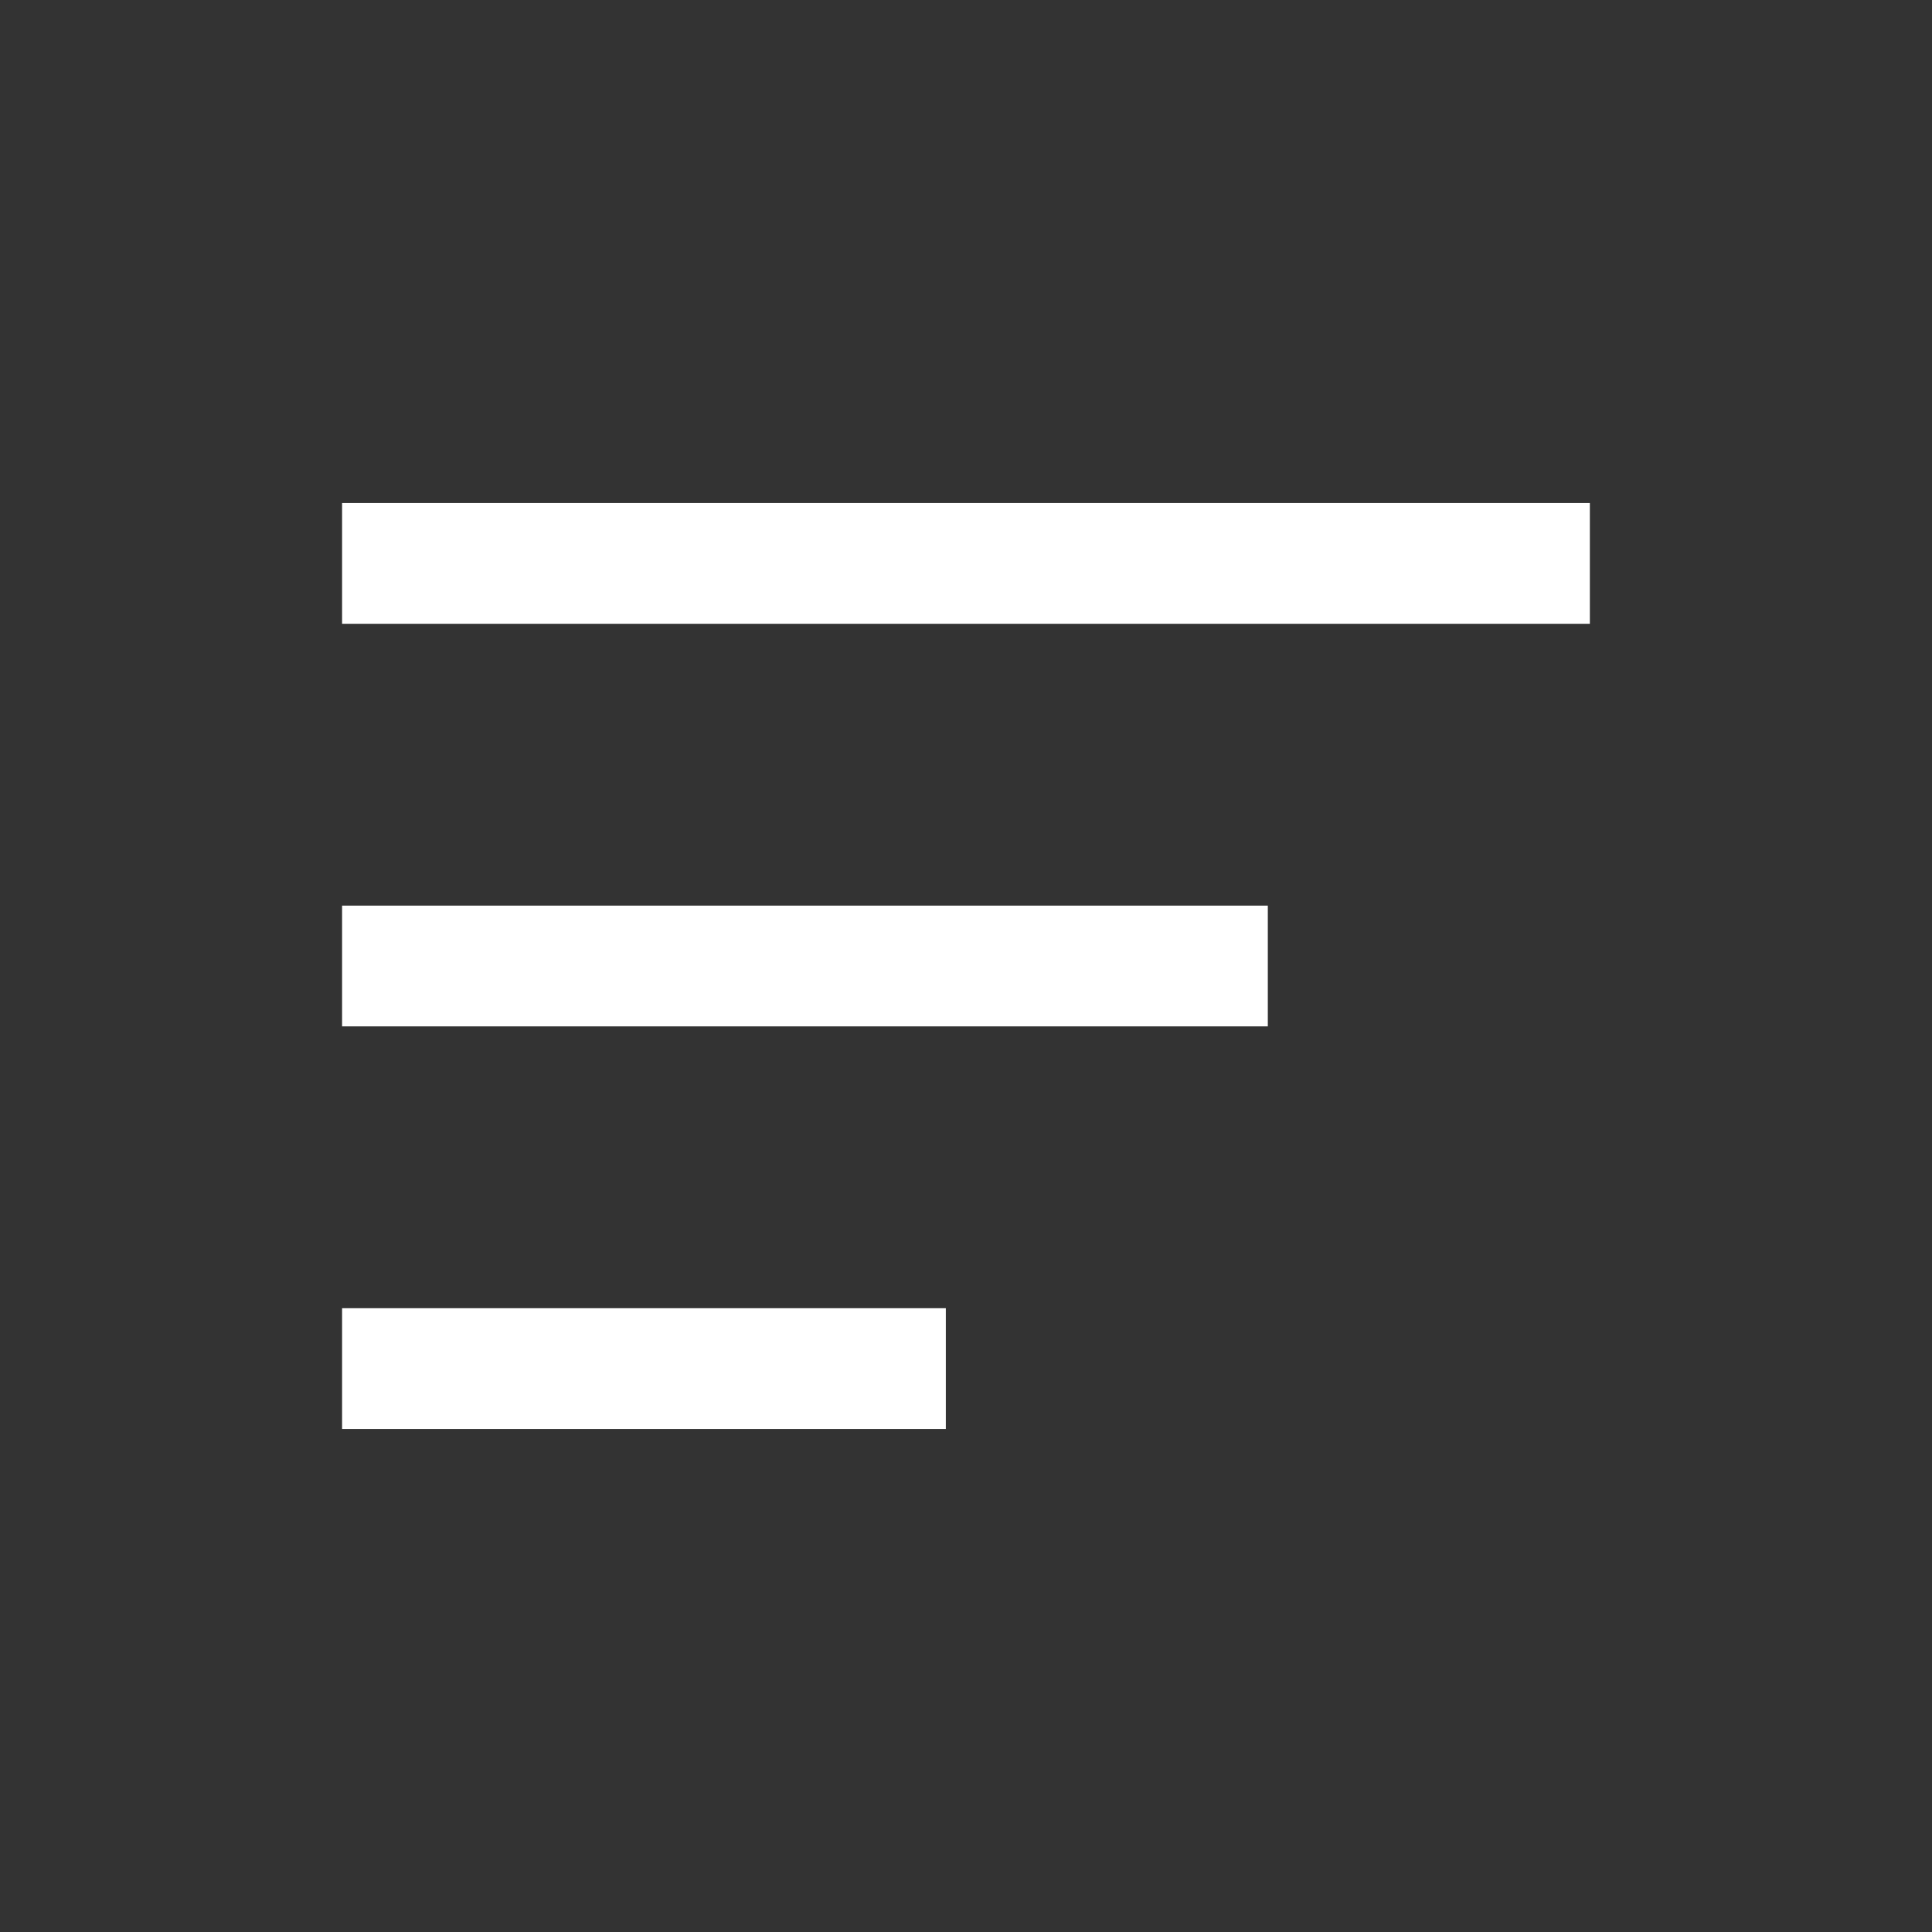
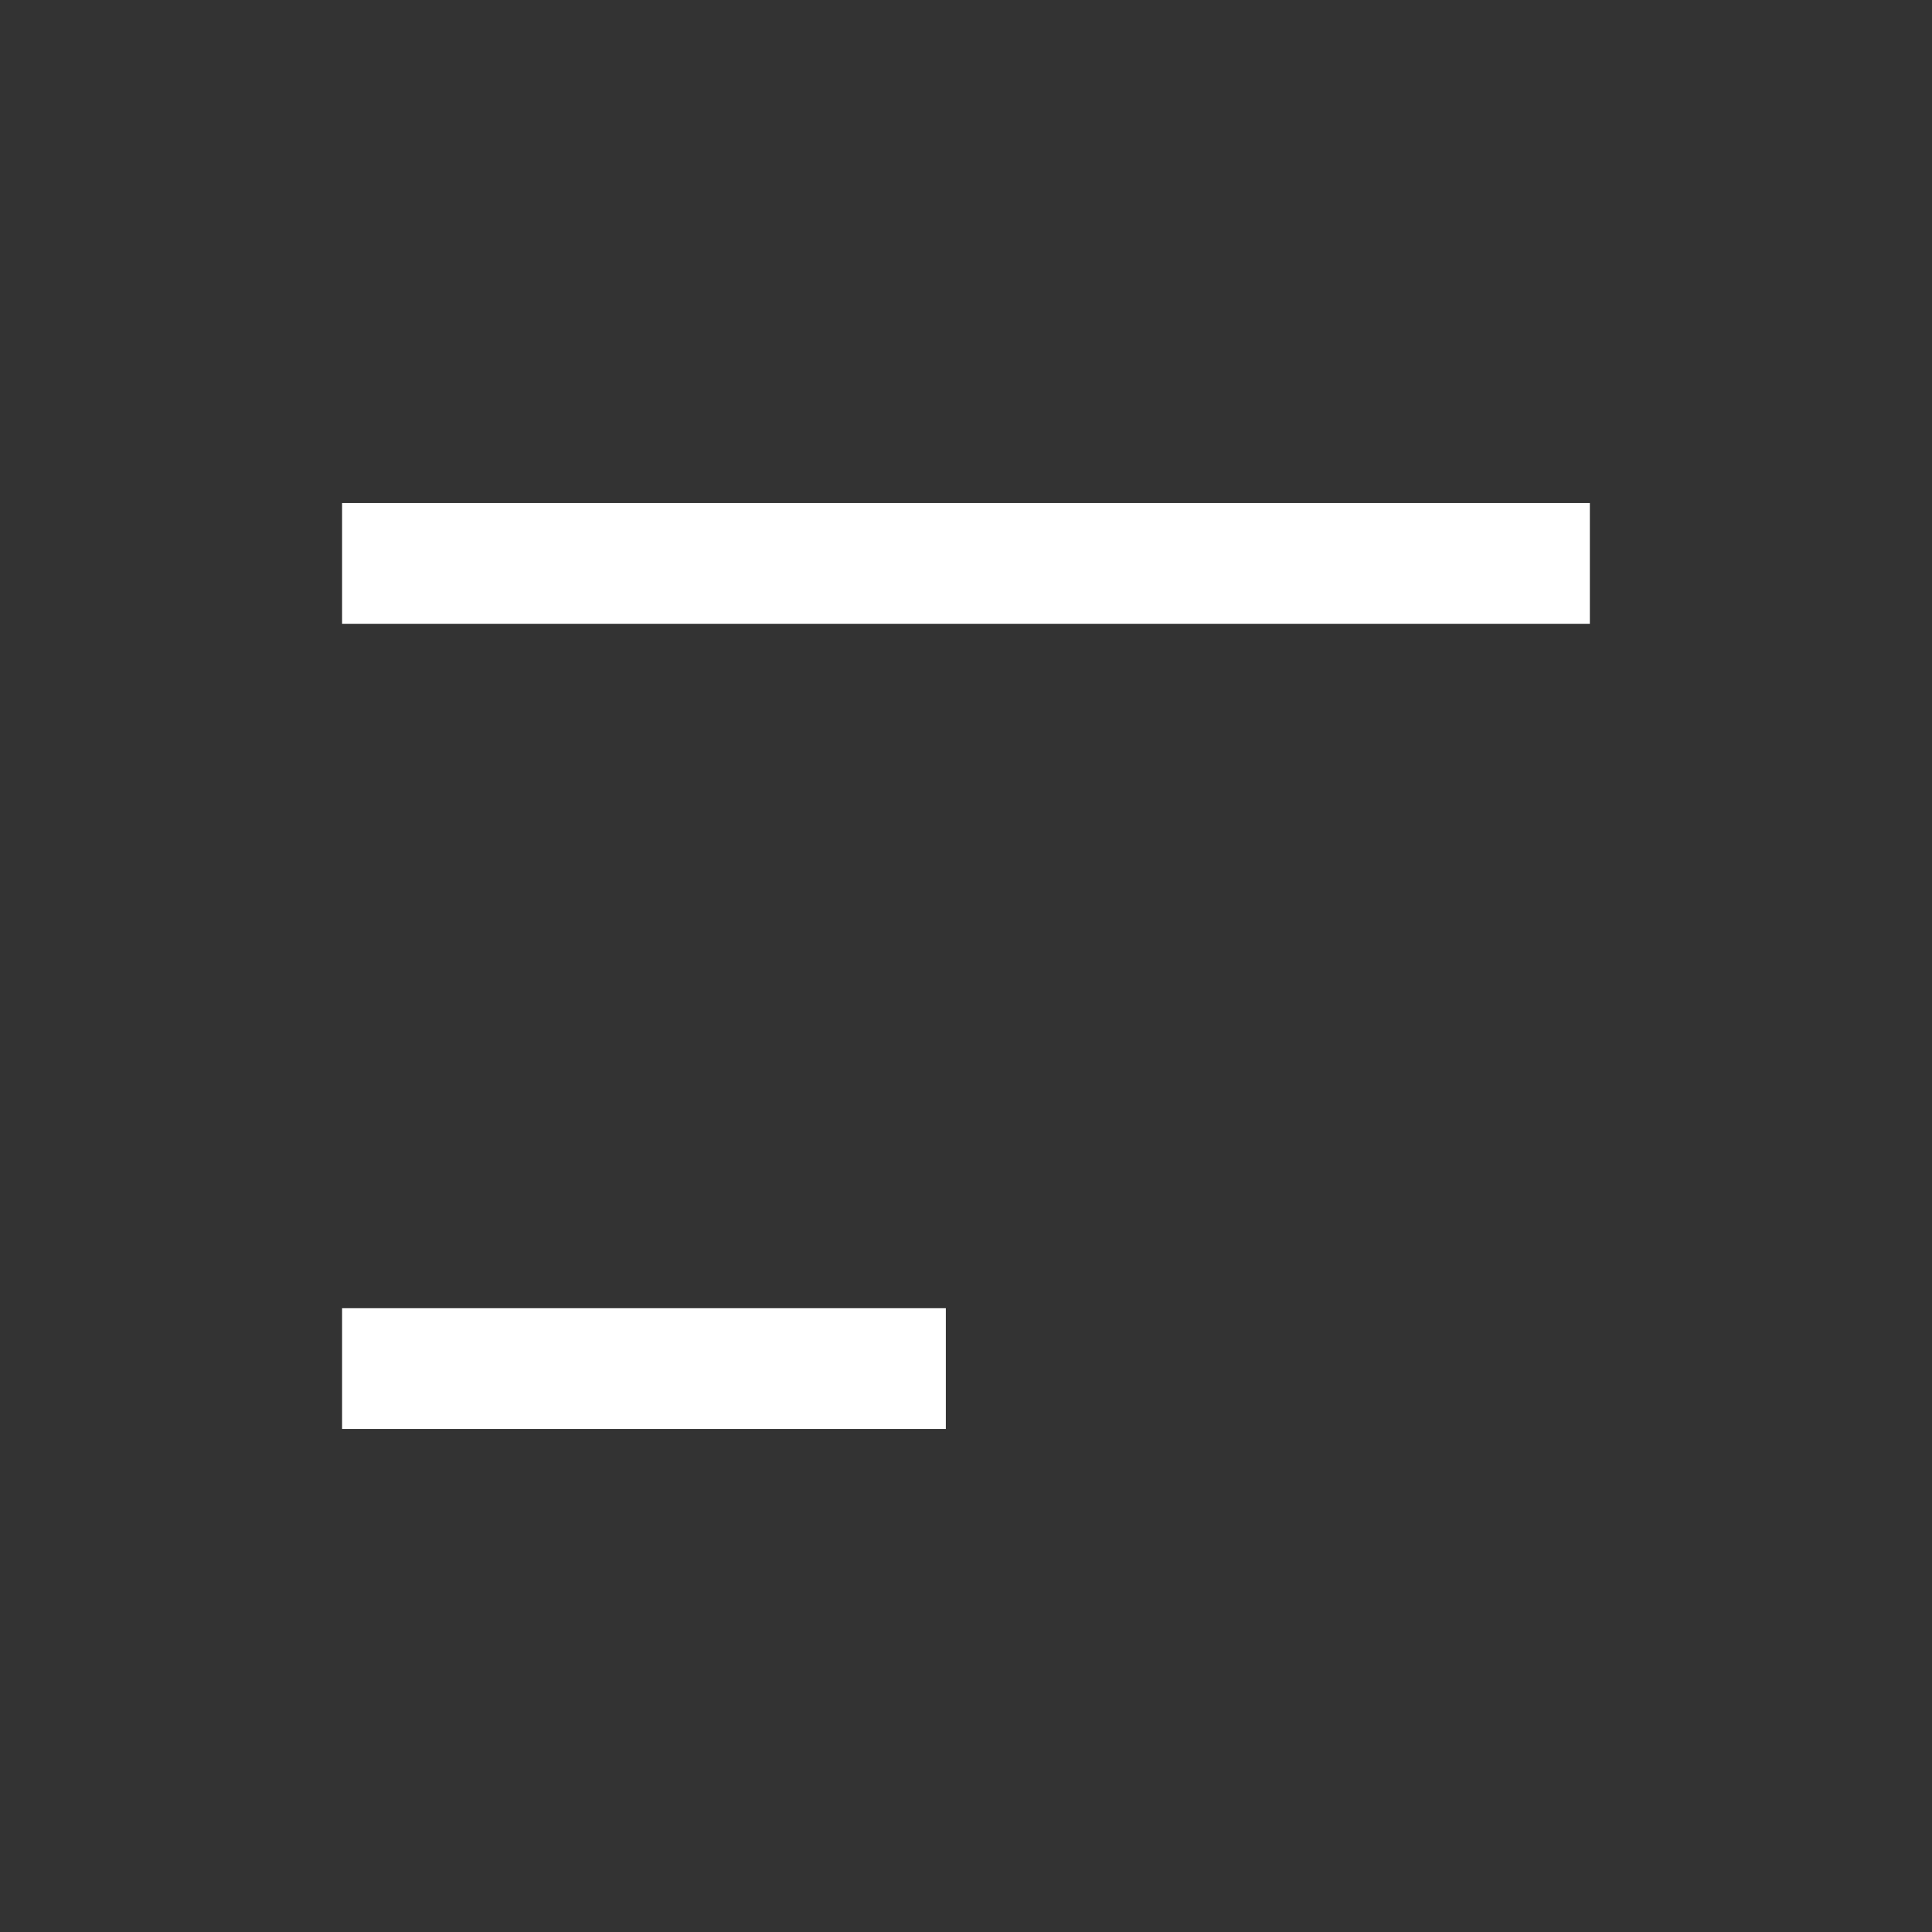
<svg xmlns="http://www.w3.org/2000/svg" width="32" height="32" viewBox="0 0 32 32" fill="none">
  <rect x="0" y="0" width="32" height="32" fill="#333333" stroke="none" />
  <path d="M6.666 9.332H25.333" stroke="white" stroke-width="2" stroke-linecap="square" />
-   <path d="M6.666 16H19.999" stroke="white" stroke-width="2" stroke-linecap="square" />
  <path d="M6.666 22.668H14.666" stroke="white" stroke-width="2" stroke-linecap="square" />
</svg>